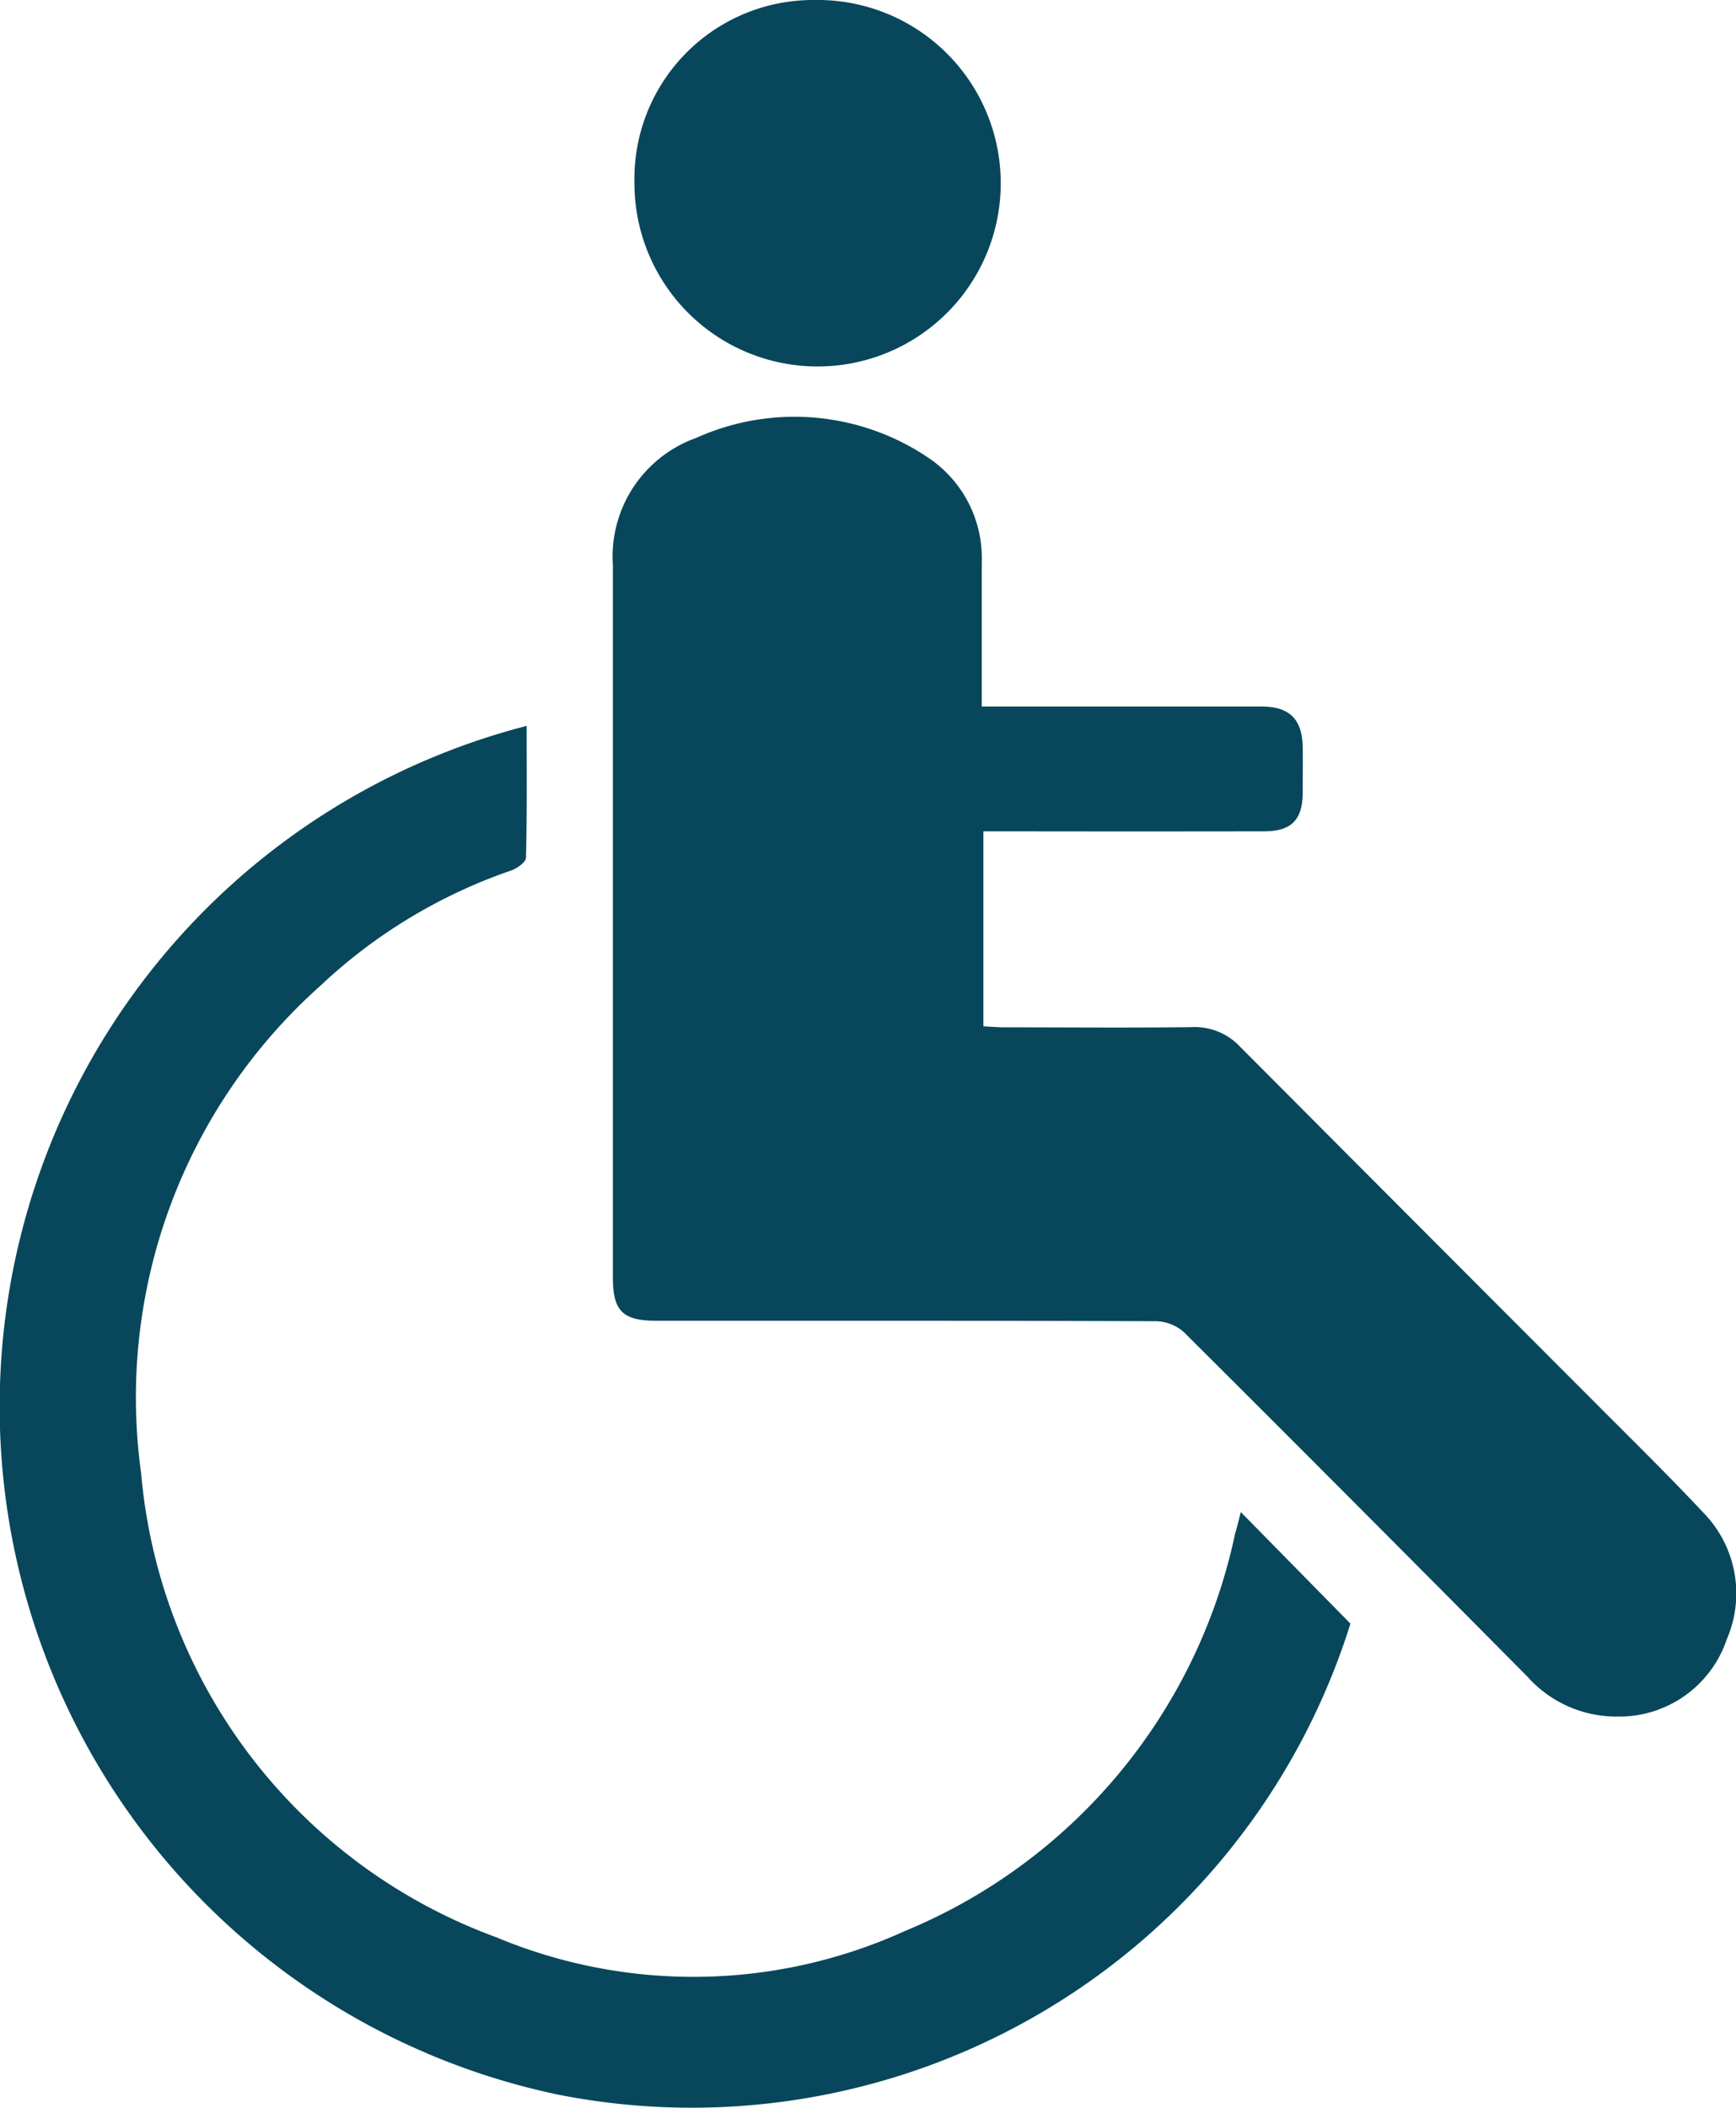
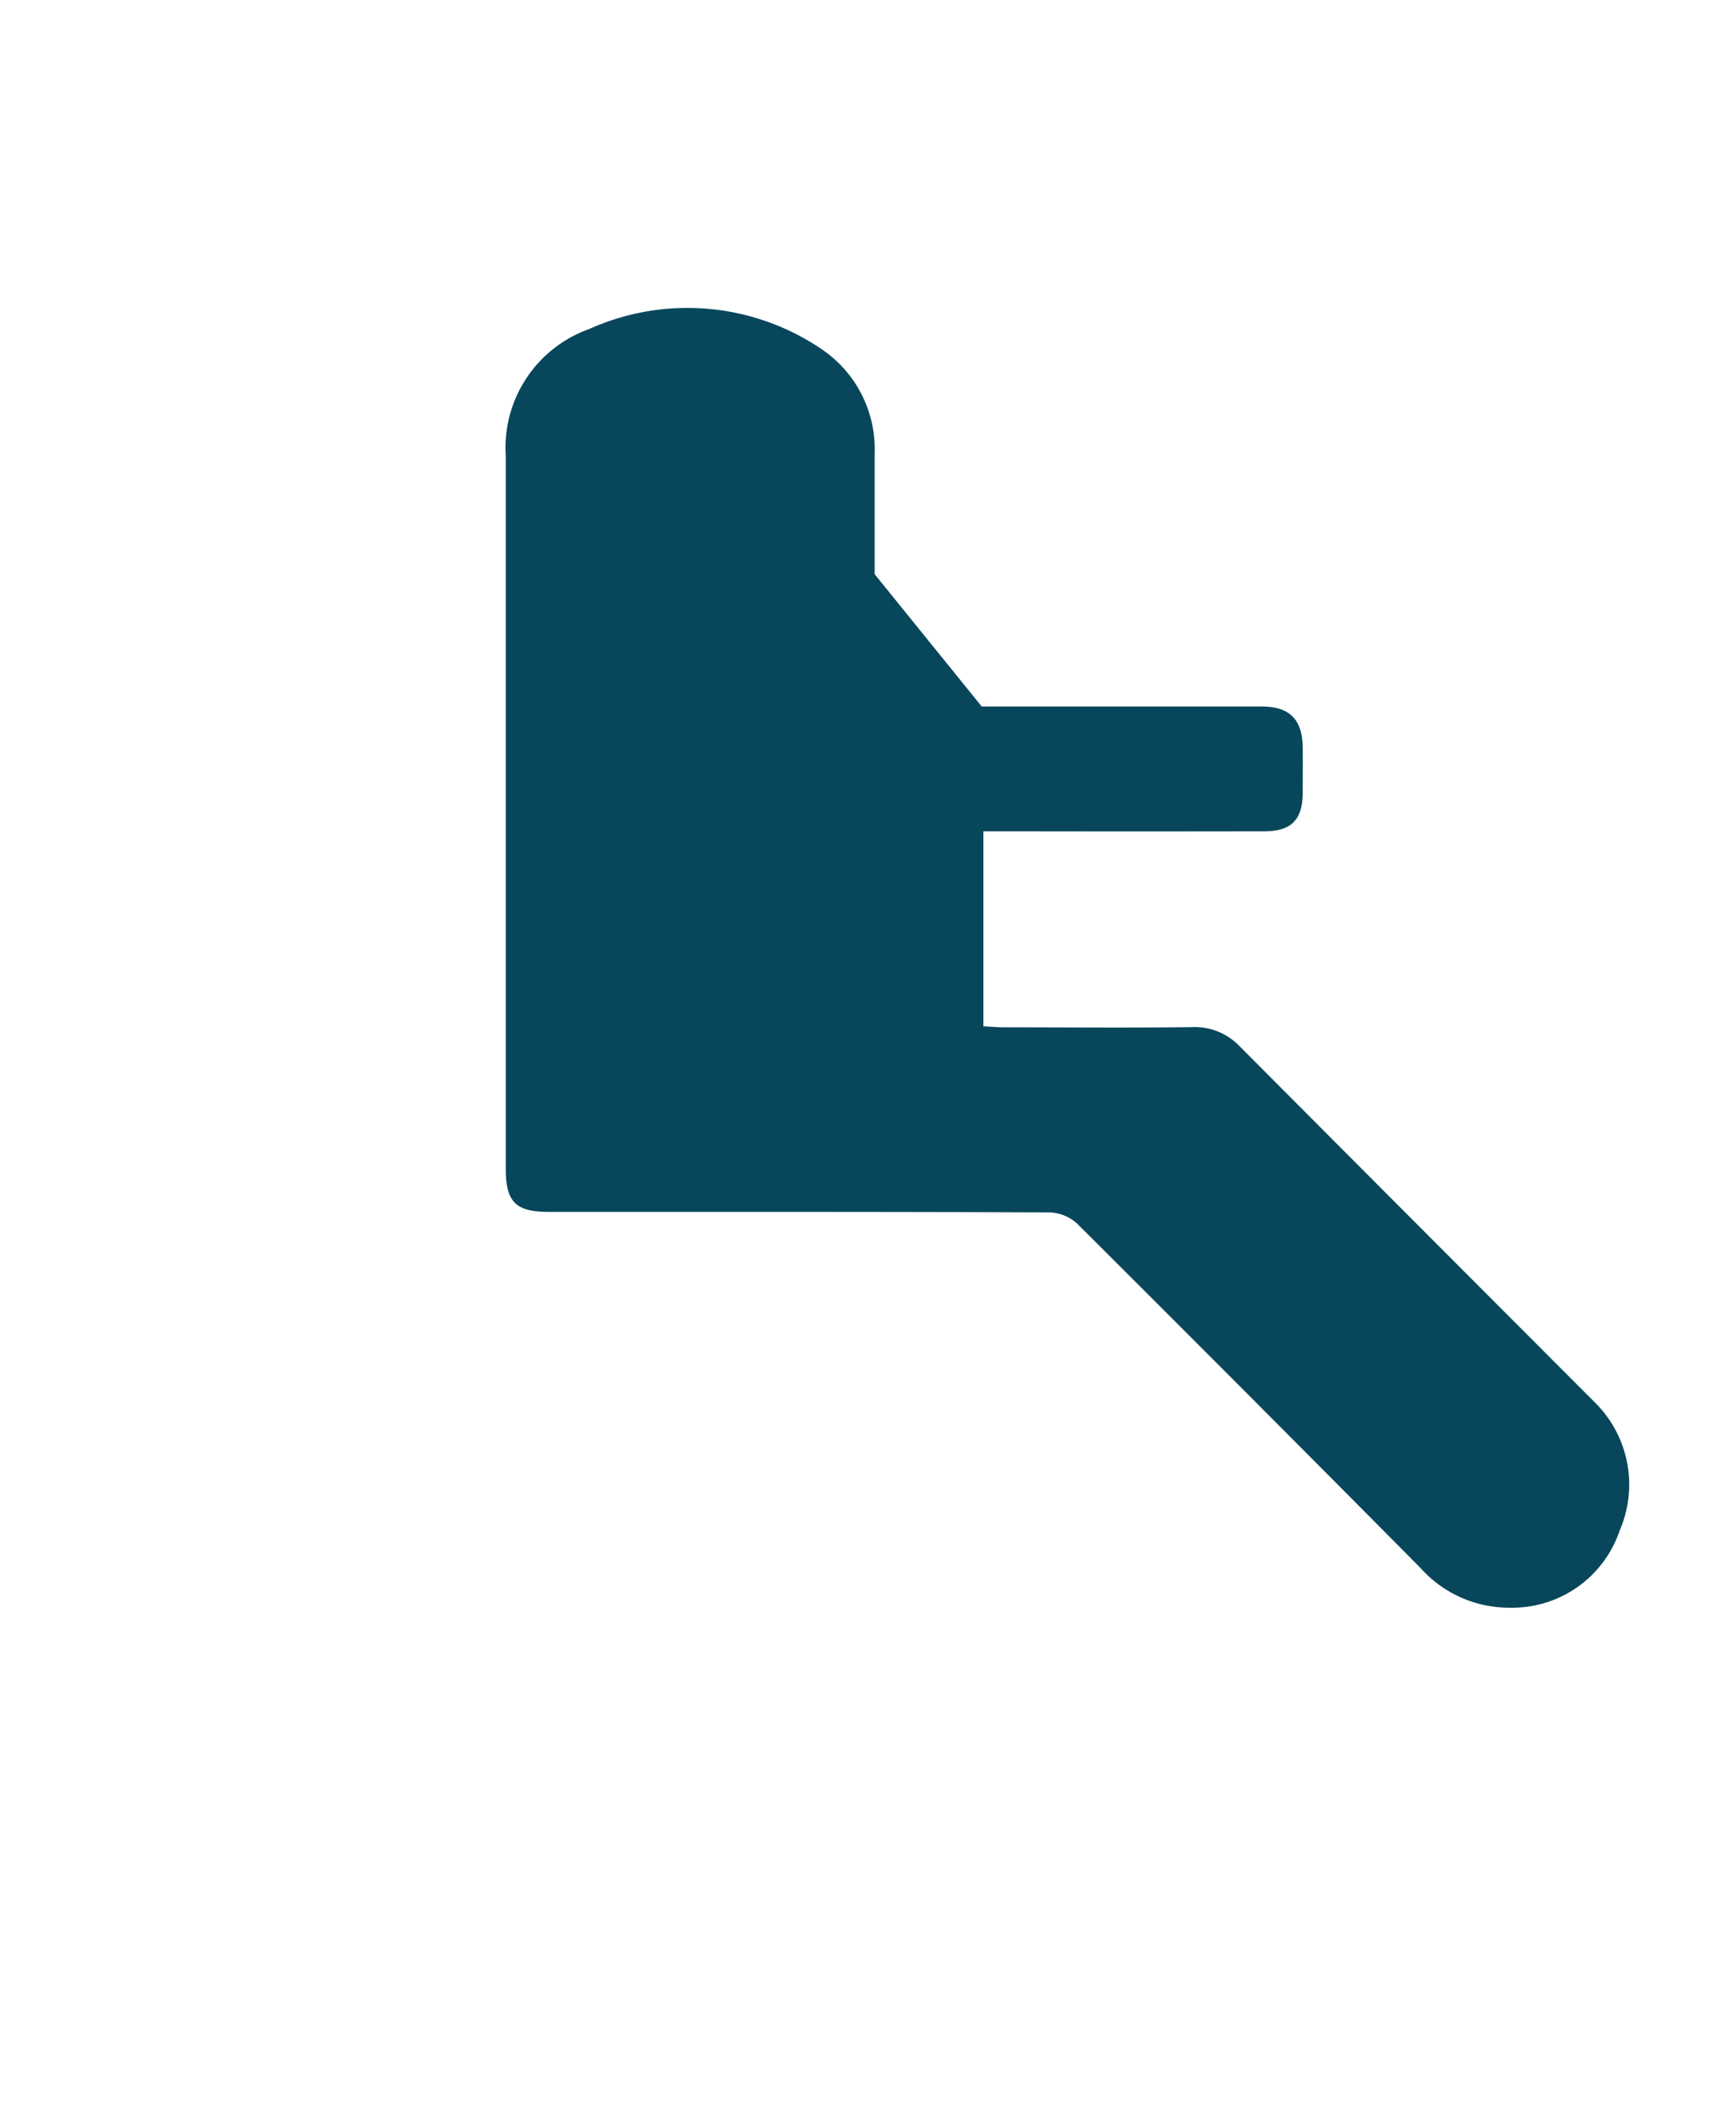
<svg xmlns="http://www.w3.org/2000/svg" id="handicap" width="42.018" height="51" viewBox="0 0 42.018 51">
-   <path id="Tracé_771" data-name="Tracé 771" d="M400.89,2356.709h6.777c.67,0,.983.308.992.988.005.37,0,.739,0,1.109-.008.649-.277.921-.936.922q-3.1.005-6.193,0h-.6v4.717c.166.008.343.024.521.024,1.51,0,3.02.015,4.529-.005a1.5,1.5,0,0,1,1.153.465q4.318,4.332,8.642,8.659c.87.872,1.749,1.735,2.592,2.633a2.793,2.793,0,0,1,.556,3.052,2.745,2.745,0,0,1-2.657,1.869,2.88,2.88,0,0,1-2.17-.967q-4.142-4.177-8.309-8.328a1.048,1.048,0,0,0-.673-.268c-4.036-.016-8.072-.011-12.109-.012-.805,0-1.043-.238-1.043-1.045q0-8.62,0-17.239a3.045,3.045,0,0,1,2.013-3.07,5.789,5.789,0,0,1,5.634.486,2.919,2.919,0,0,1,1.281,2.53q0,1.456,0,2.912Z" transform="translate(-377.128 -2339.618)" fill="#08475b" />
-   <path id="Tracé_772" data-name="Tracé 772" d="M335,2412.54l2.655,2.7a16.706,16.706,0,0,1-19.146,11.4,17.006,17.006,0,0,1-.793-33.117c0,1.068.011,2.128-.016,3.187,0,.109-.215.261-.359.312a12.779,12.779,0,0,0-4.621,2.791,13.34,13.34,0,0,0-4.336,11.782,13.169,13.169,0,0,0,8.594,11.231,12.371,12.371,0,0,0,9.884-.146,13.4,13.4,0,0,0,8-9.611C334.908,2412.909,334.951,2412.748,335,2412.54Z" transform="translate(-304.969 -2375.964)" fill="#08475b" />
-   <path id="Tracé_773" data-name="Tracé 773" d="M395.016,2294.961a4.326,4.326,0,0,1,4.357-4.424,4.433,4.433,0,1,1-4.357,4.424Z" transform="translate(-379.66 -2290.537)" fill="#08475b" />
+   <path id="Tracé_771" data-name="Tracé 771" d="M400.89,2356.709h6.777c.67,0,.983.308.992.988.005.37,0,.739,0,1.109-.008.649-.277.921-.936.922q-3.1.005-6.193,0h-.6v4.717c.166.008.343.024.521.024,1.51,0,3.02.015,4.529-.005a1.5,1.5,0,0,1,1.153.465q4.318,4.332,8.642,8.659a2.793,2.793,0,0,1,.556,3.052,2.745,2.745,0,0,1-2.657,1.869,2.88,2.88,0,0,1-2.17-.967q-4.142-4.177-8.309-8.328a1.048,1.048,0,0,0-.673-.268c-4.036-.016-8.072-.011-12.109-.012-.805,0-1.043-.238-1.043-1.045q0-8.62,0-17.239a3.045,3.045,0,0,1,2.013-3.07,5.789,5.789,0,0,1,5.634.486,2.919,2.919,0,0,1,1.281,2.53q0,1.456,0,2.912Z" transform="translate(-377.128 -2339.618)" fill="#08475b" />
</svg>